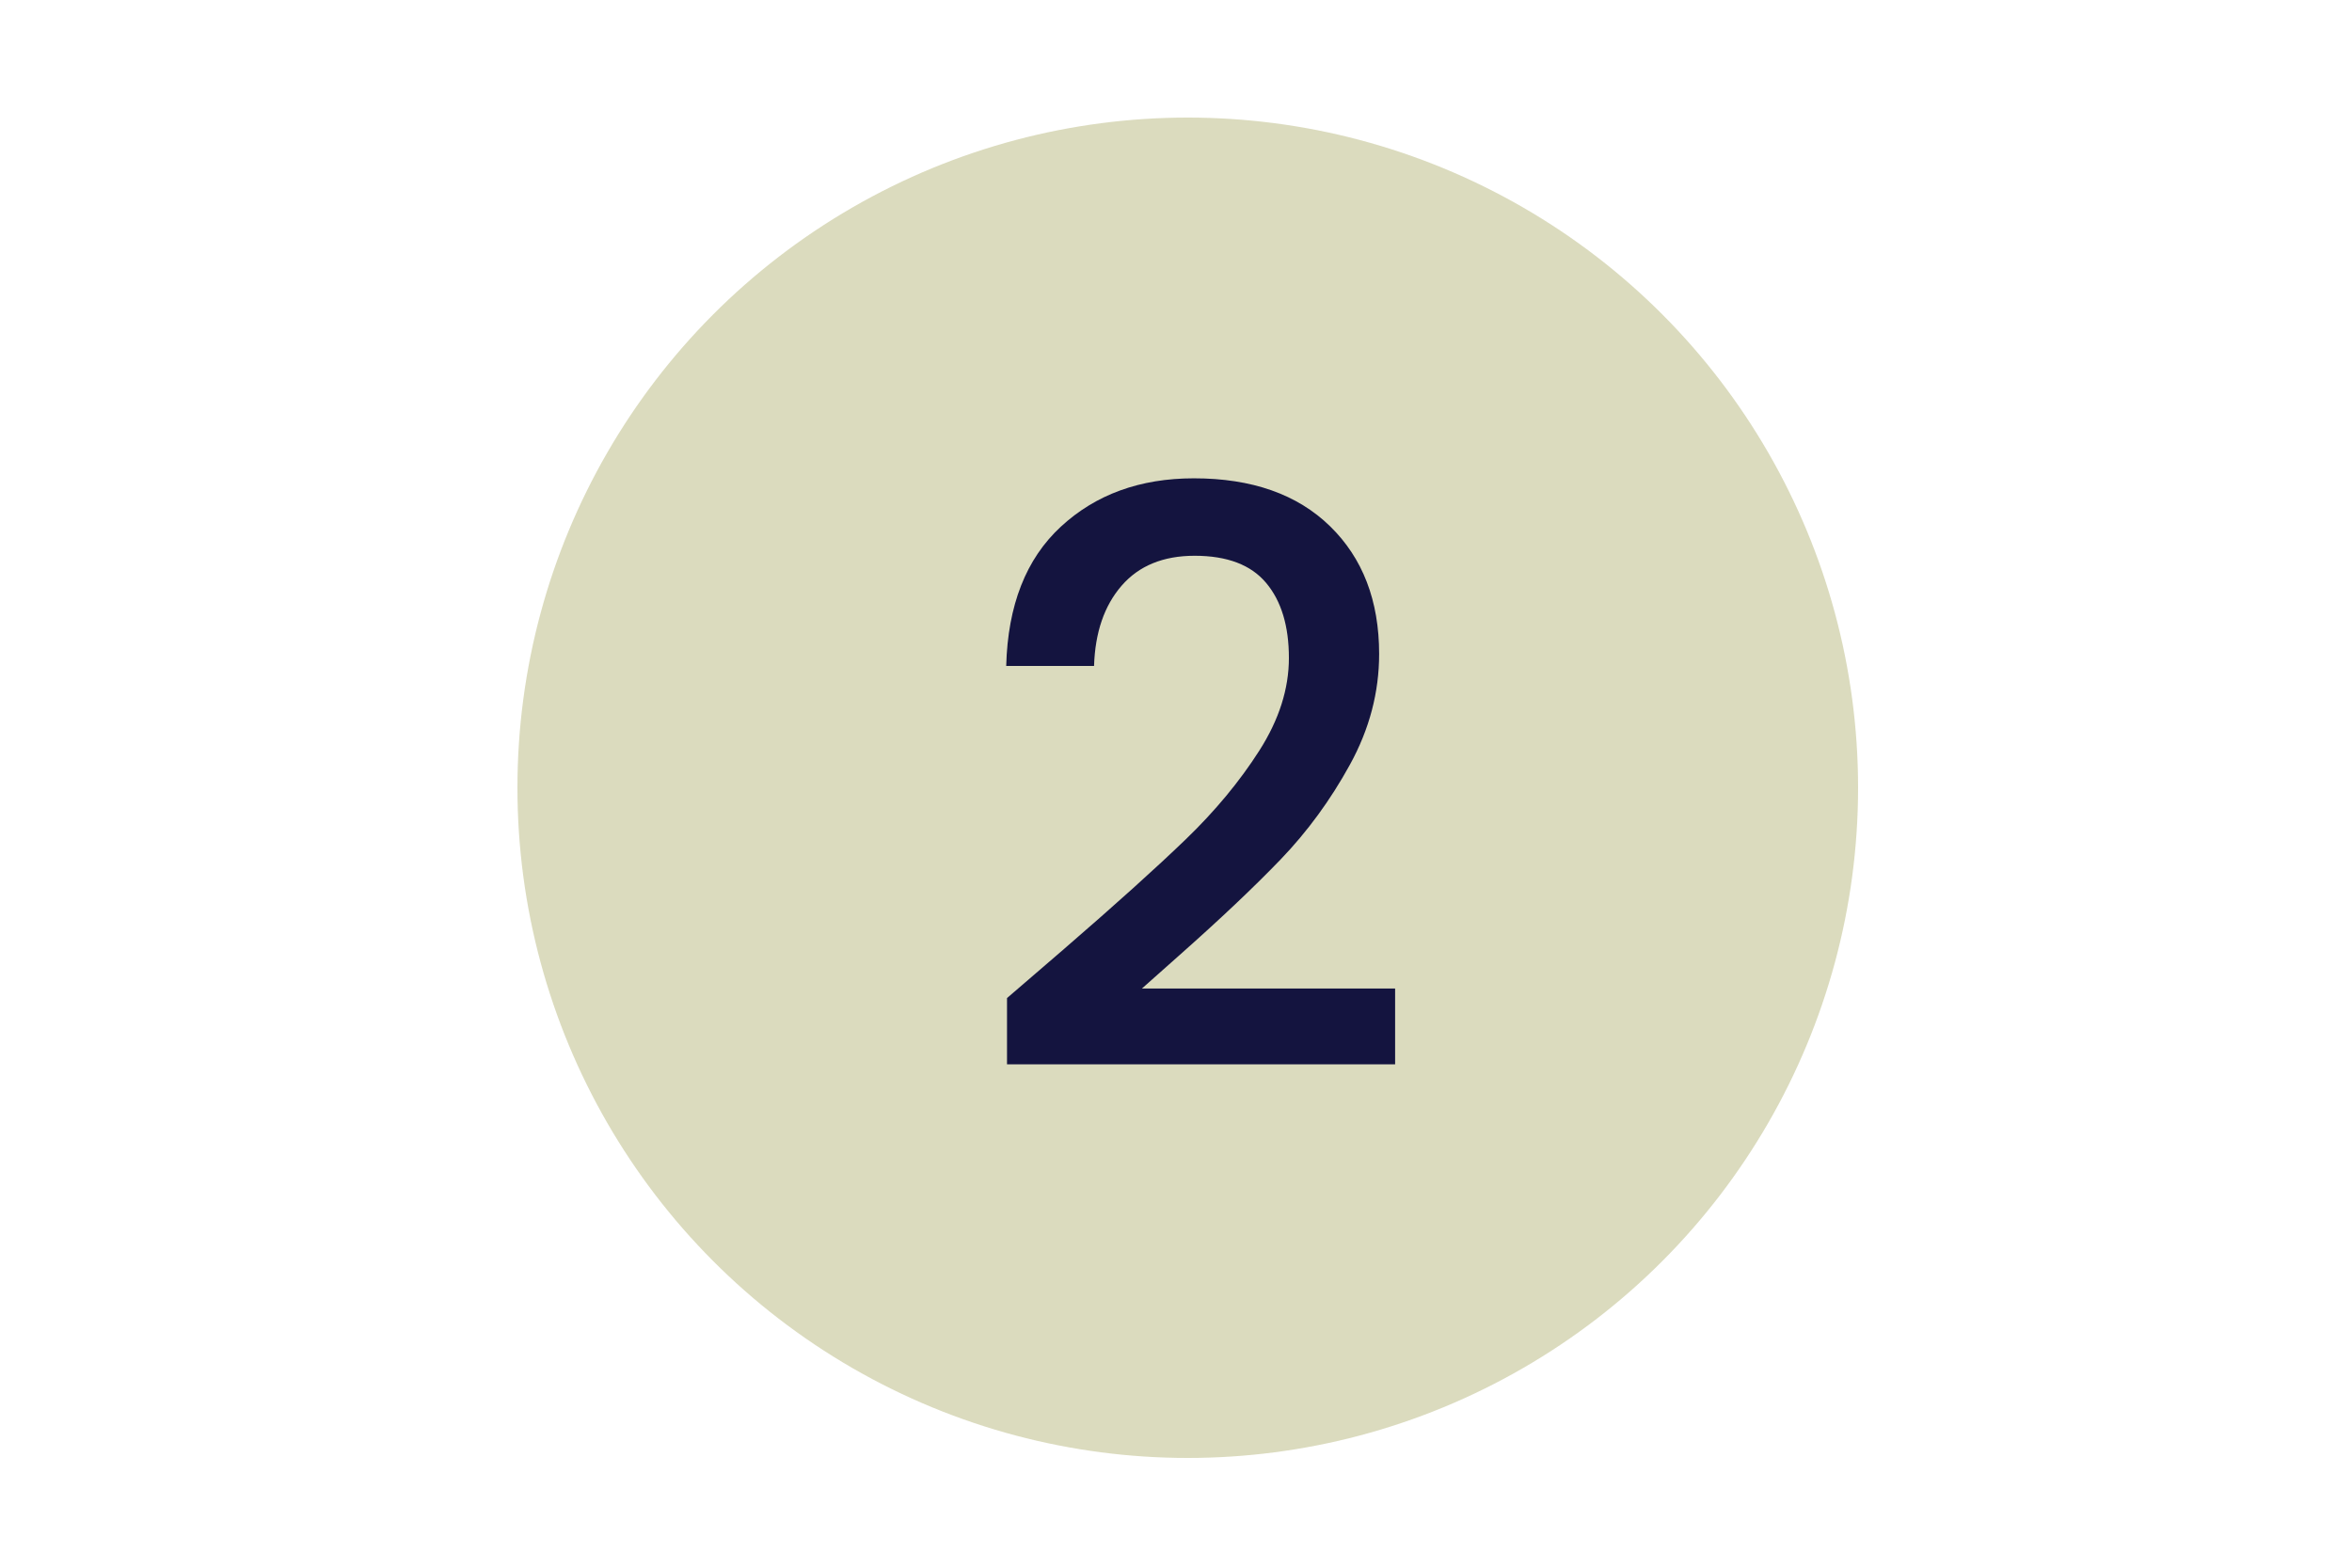
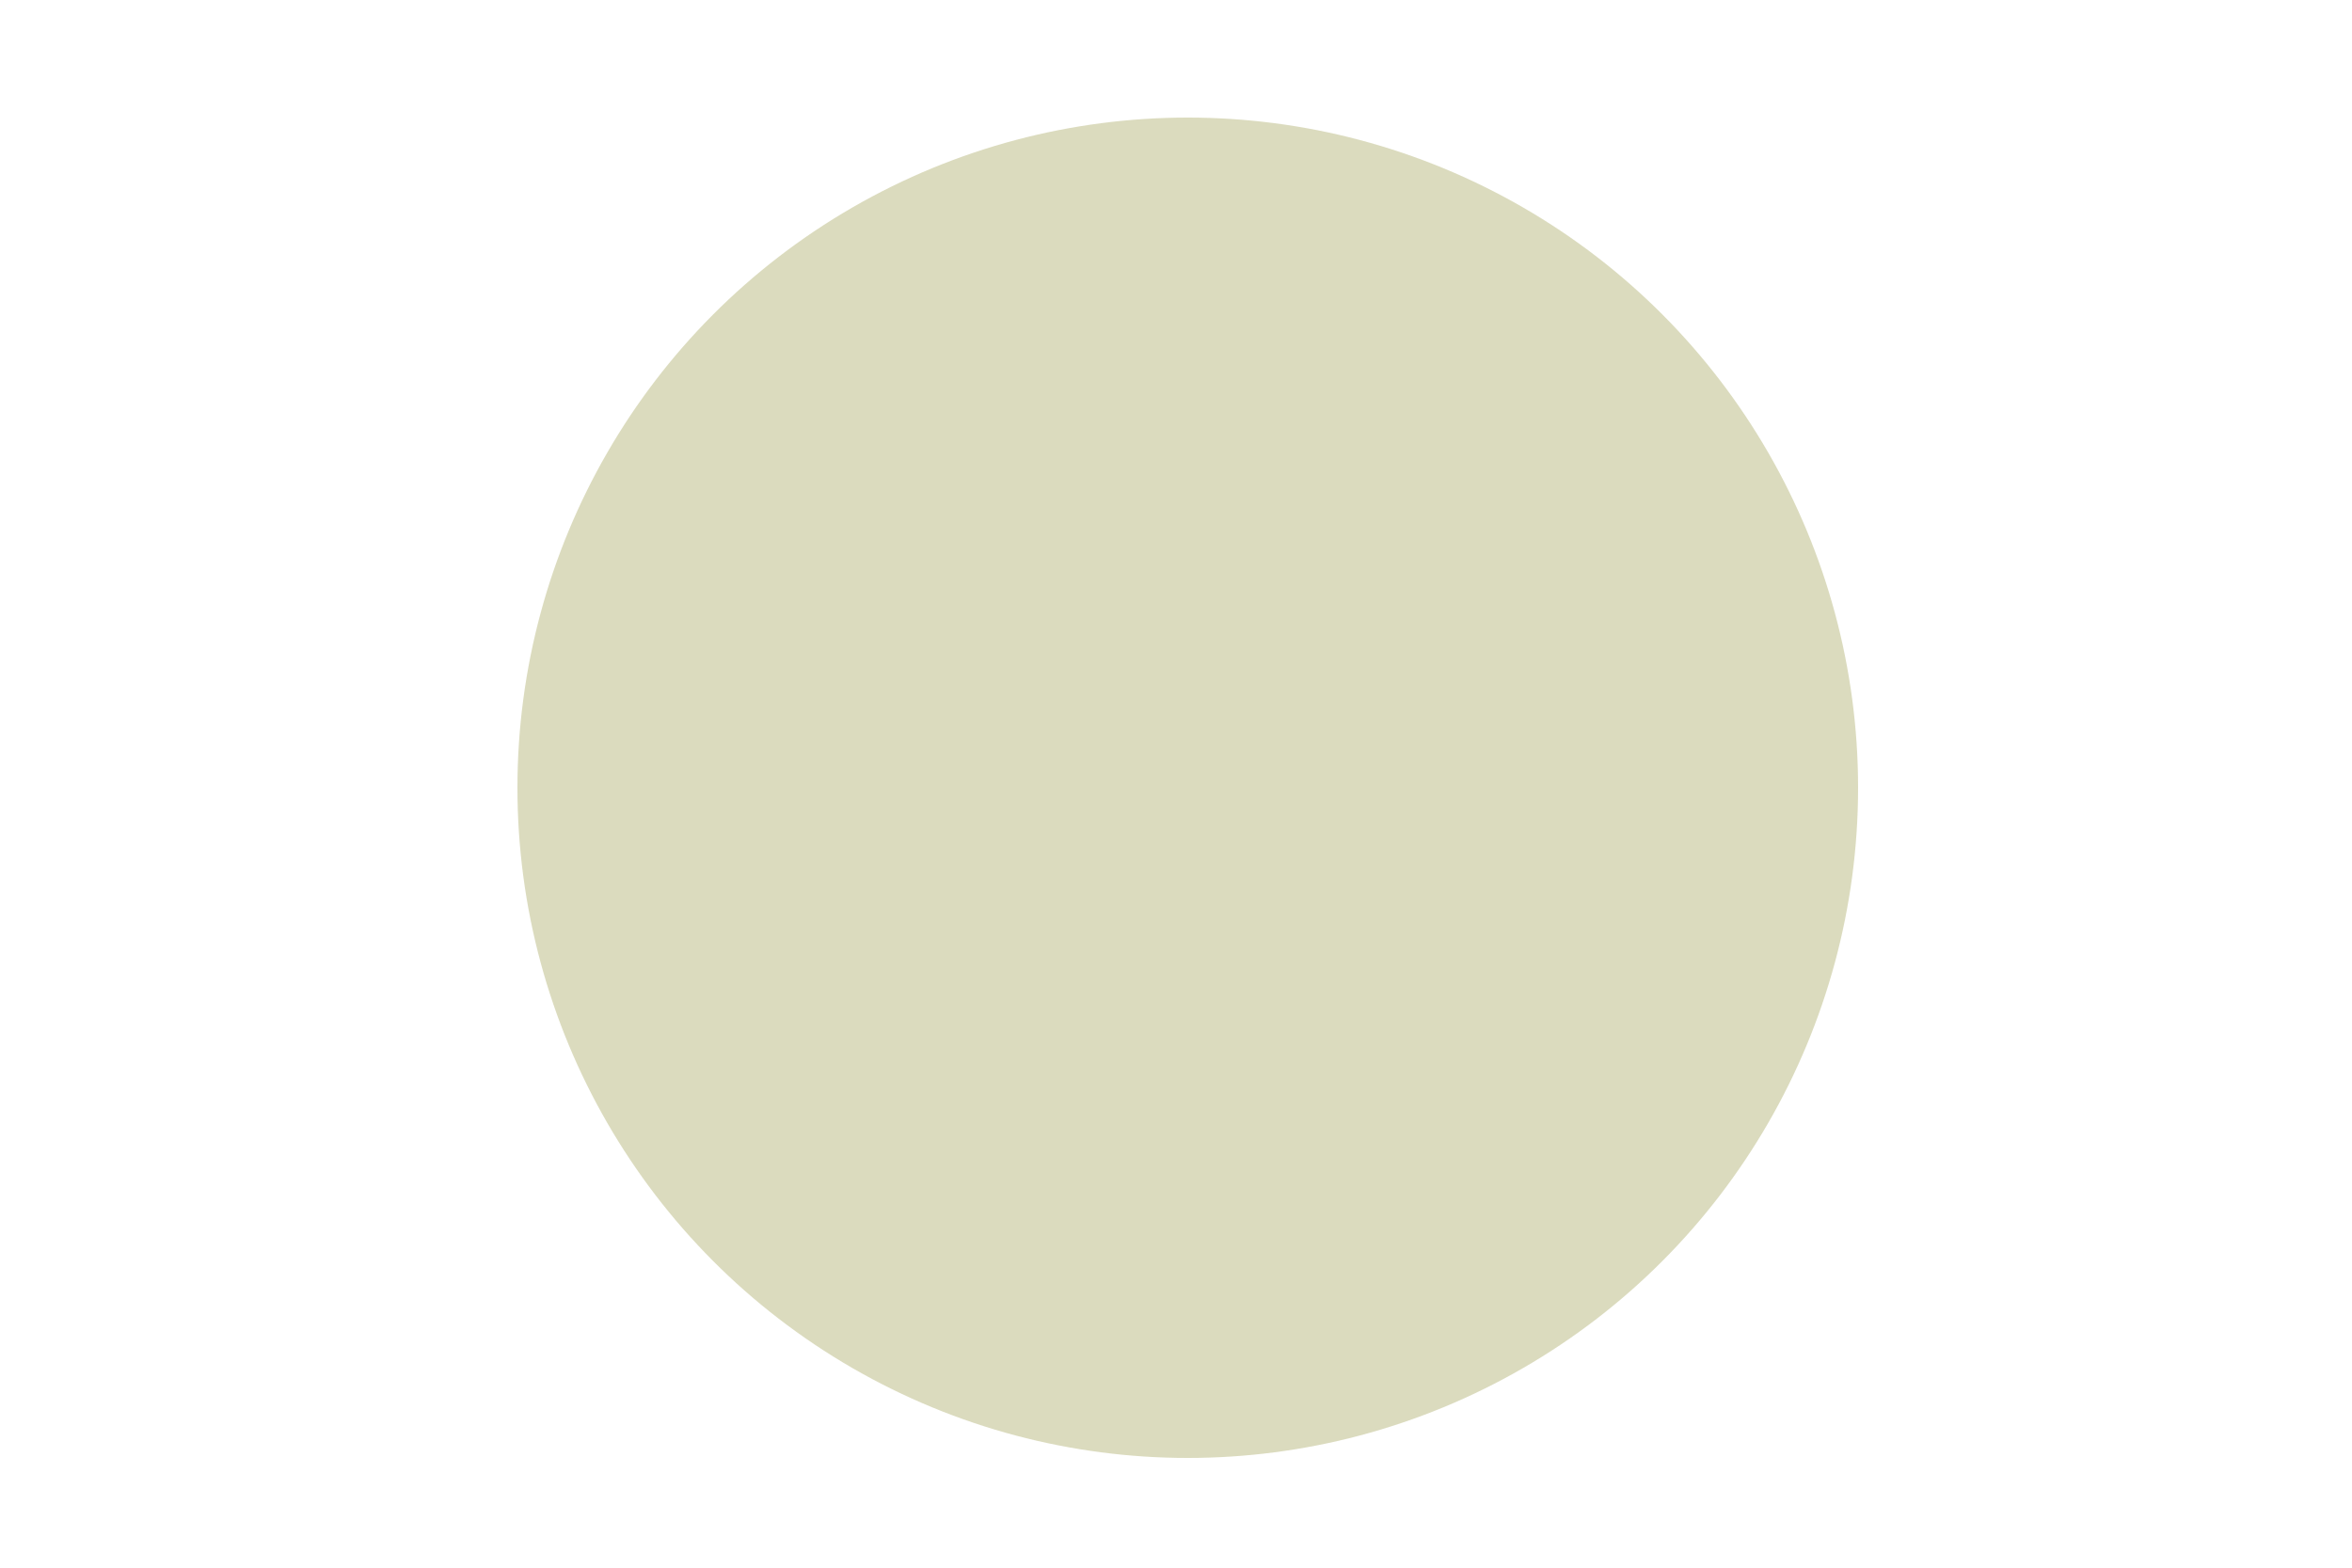
<svg xmlns="http://www.w3.org/2000/svg" id="a" viewBox="0 0 300 200">
  <circle cx="151.5" cy="100.5" r="85.5" fill="#dbdbbe" stroke-width="0" />
-   <path d="M135.777,121.016c6.519-5.636,11.663-10.27,15.432-13.903,3.769-3.632,6.908-7.418,9.422-11.357,2.512-3.938,3.769-7.876,3.769-11.815,0-4.074-.968-7.266-2.903-9.574-1.935-2.308-4.975-3.464-9.116-3.464-4.007,0-7.114,1.273-9.32,3.82-2.208,2.546-3.379,5.958-3.514,10.236h-11.205c.204-7.741,2.529-13.665,6.978-17.774,4.447-4.107,10.1-6.162,16.959-6.162,7.4,0,13.19,2.037,17.367,6.111,4.176,4.074,6.264,9.508,6.264,16.298,0,4.889-1.239,9.592-3.718,14.107-2.479,4.517-5.434,8.556-8.861,12.121-3.43,3.564-7.792,7.689-13.089,12.375l-4.583,4.074h32.289v9.677h-49.503v-8.454l7.333-6.315Z" fill="#14143f" stroke-width="0" />
</svg>